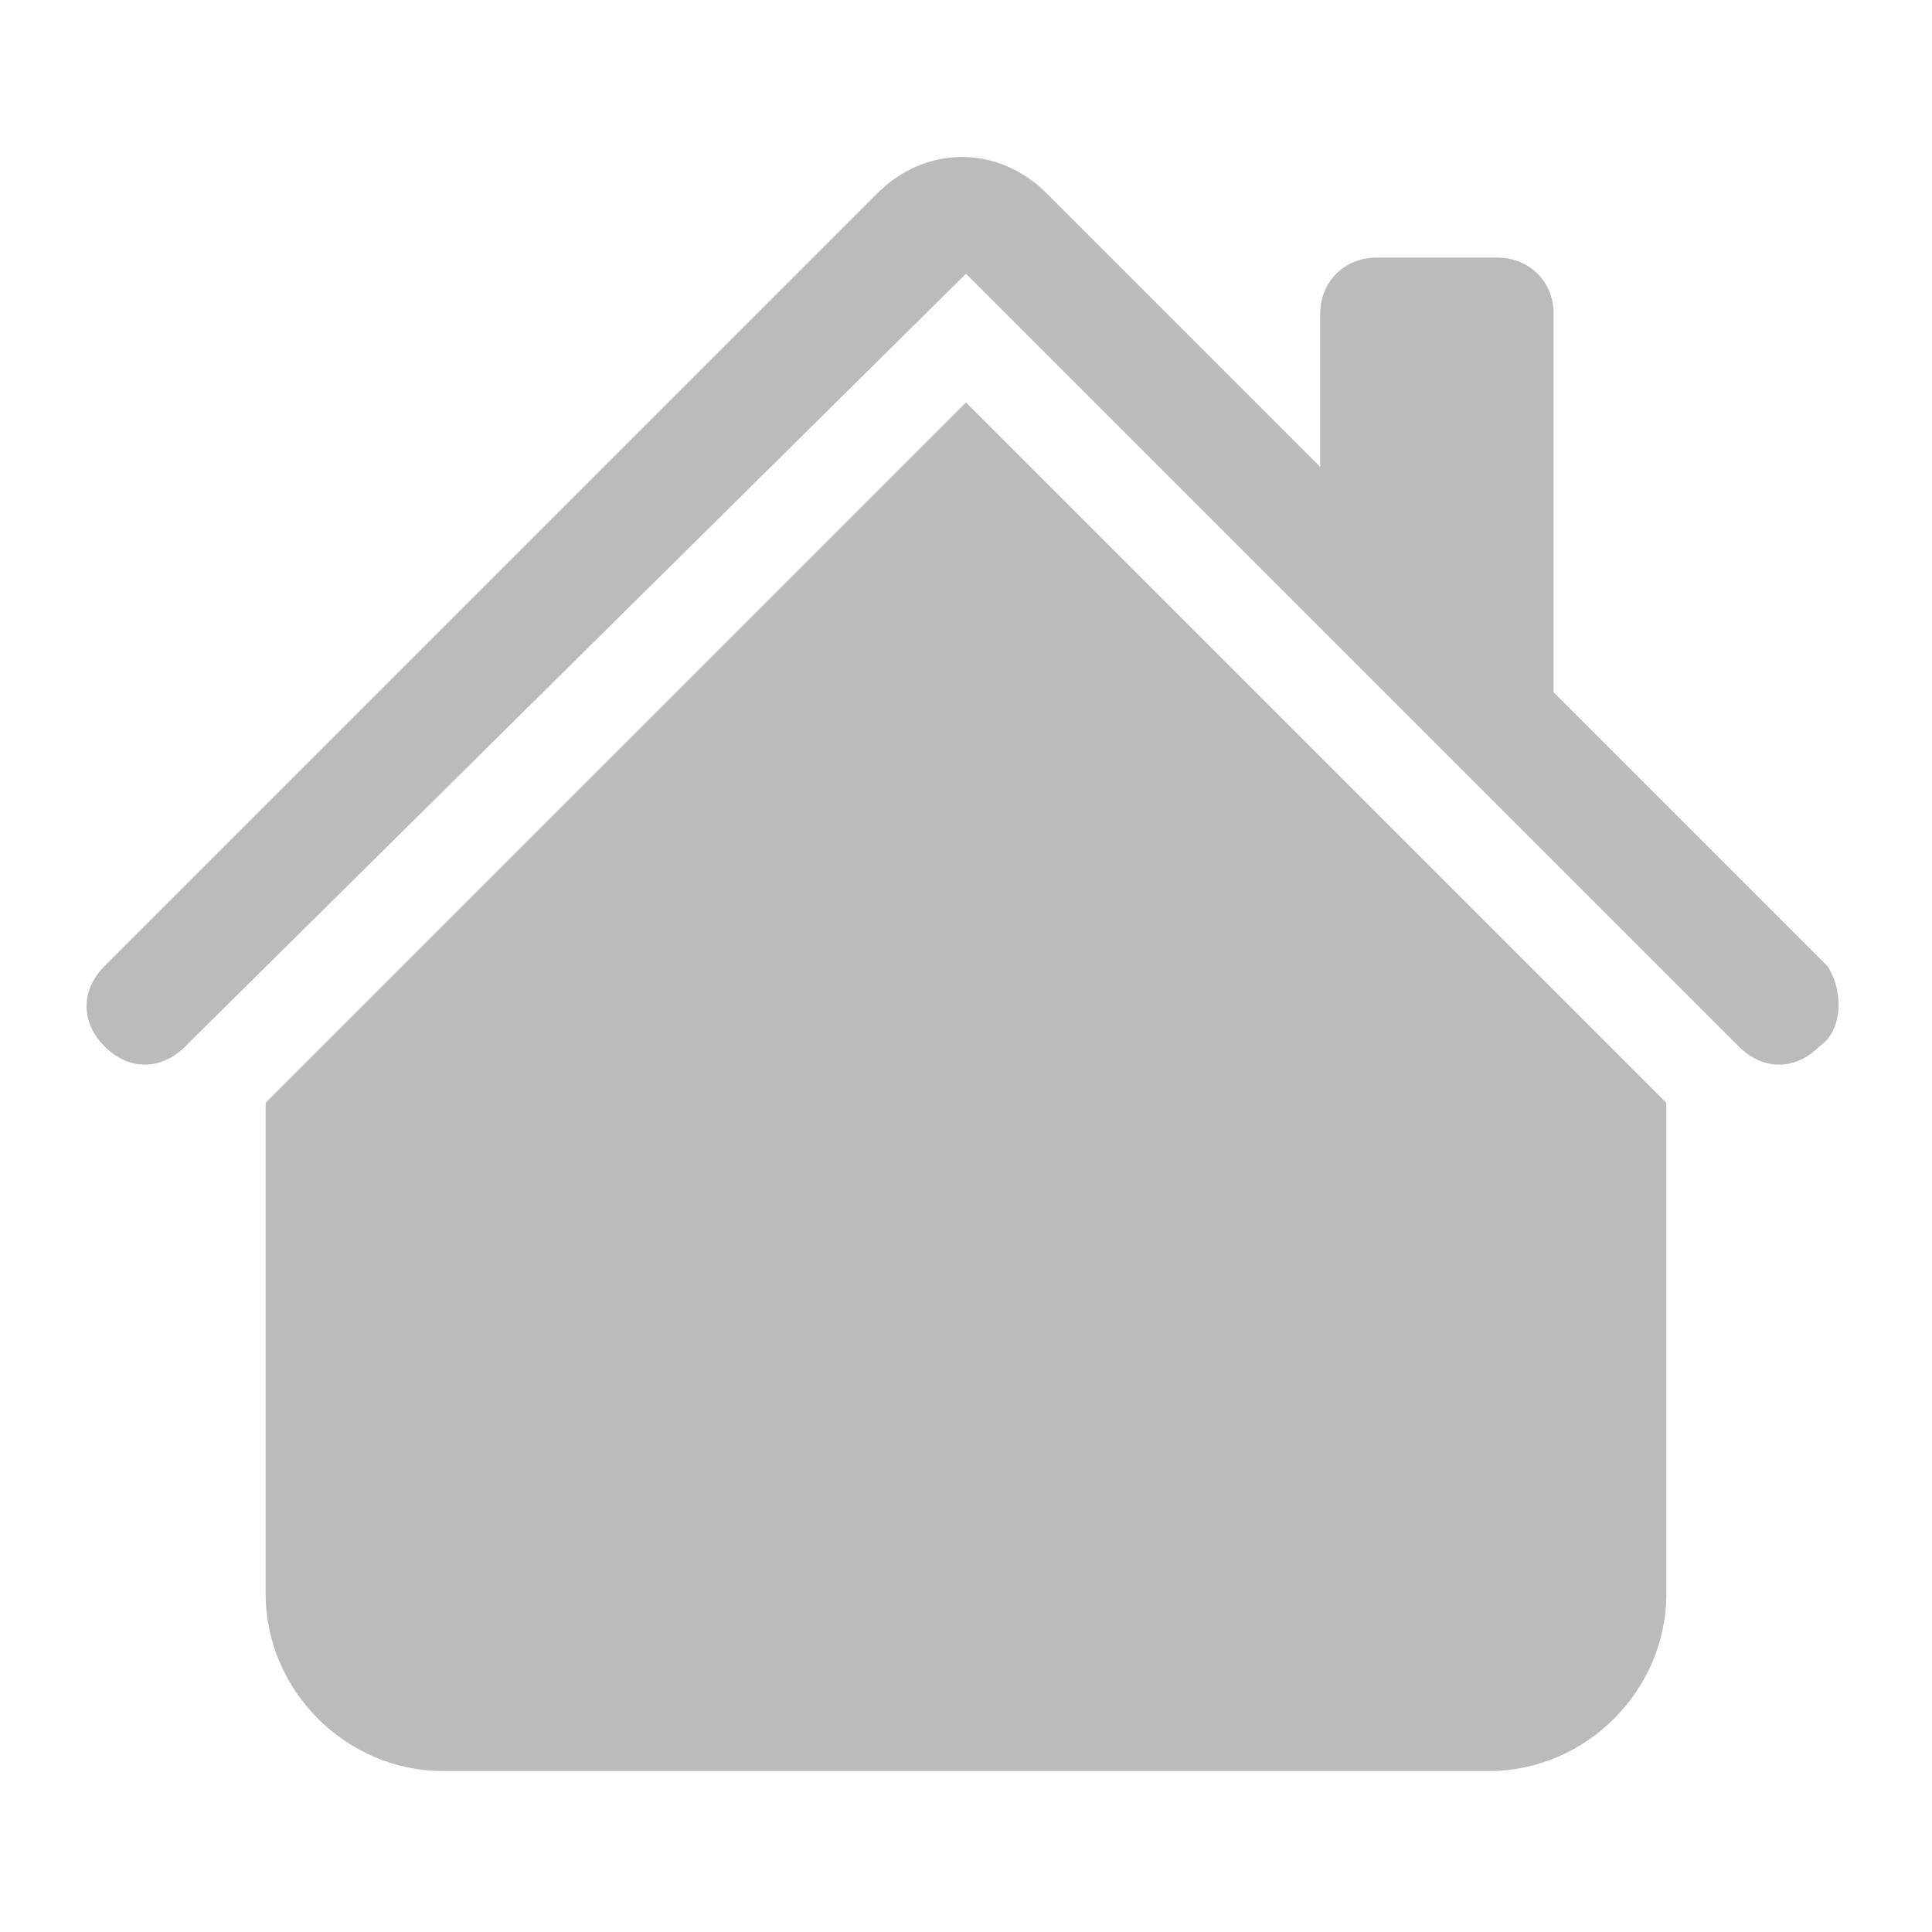
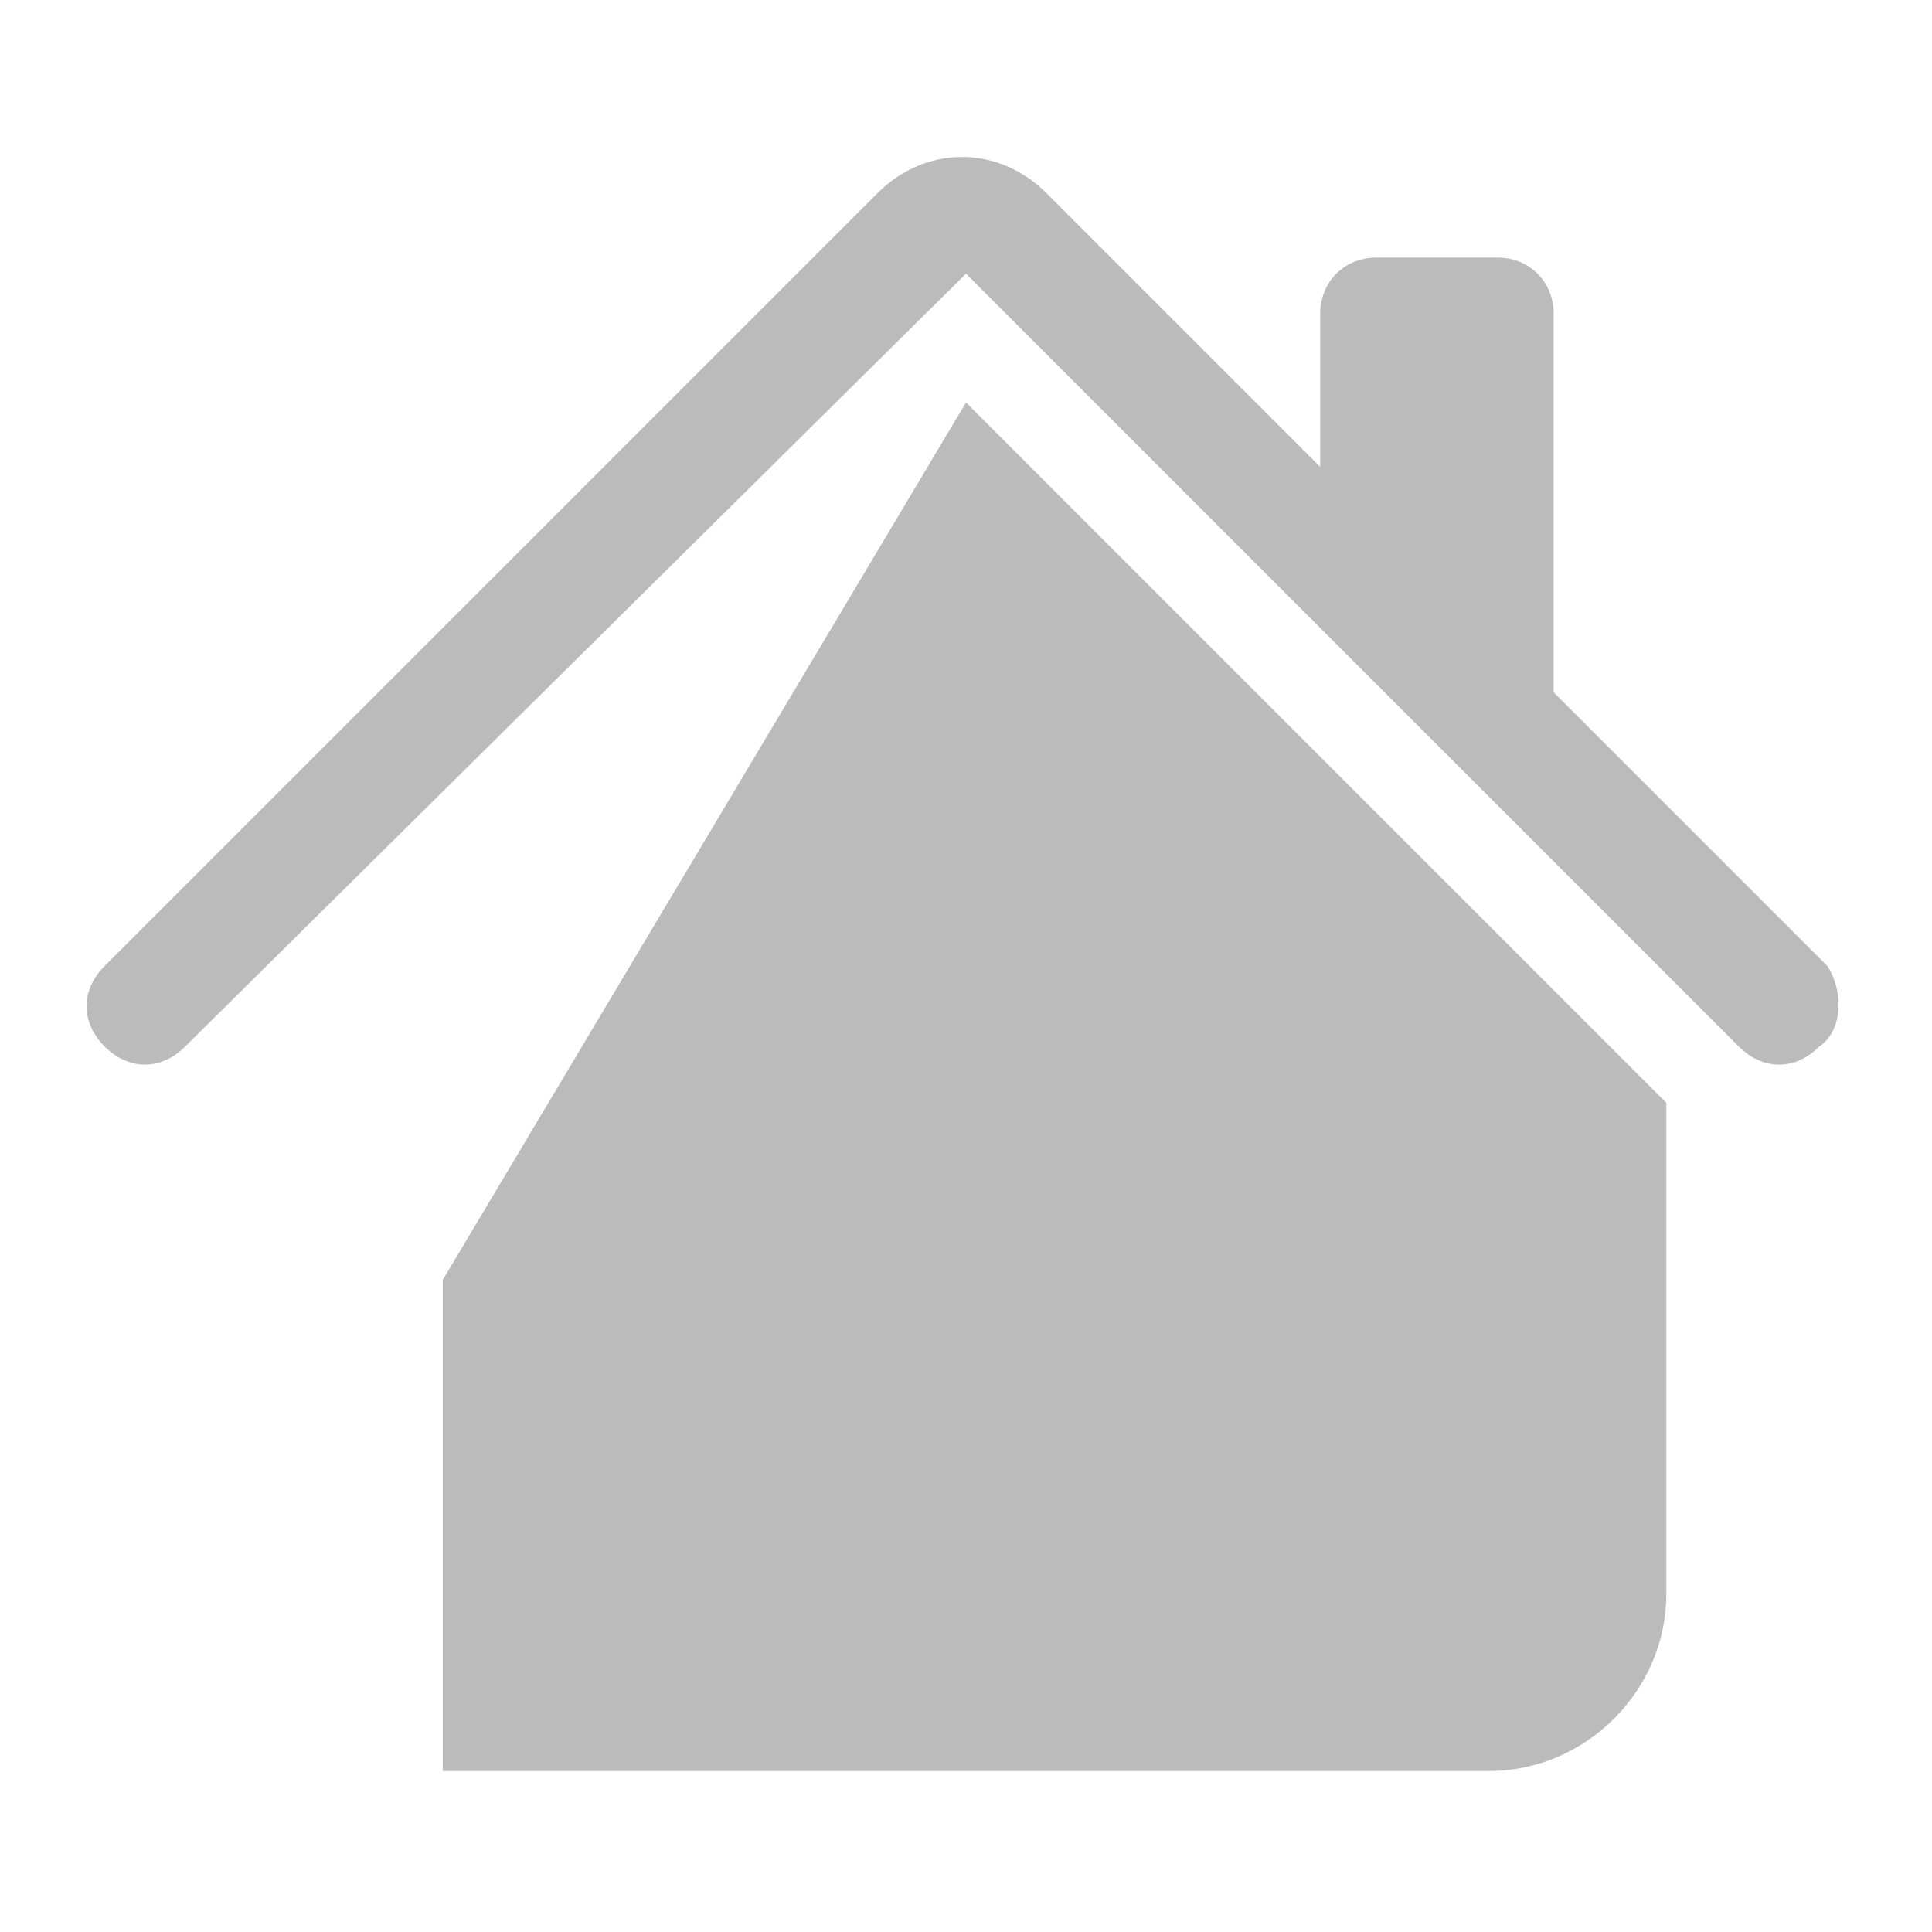
<svg xmlns="http://www.w3.org/2000/svg" xmlns:xlink="http://www.w3.org/1999/xlink" width="24" height="24">
  <symbol id="a">
-     <path d="M12 5l8.7 8.7v6.1c0 1.2-1 2.2-2.2 2.2h-13c-1.2 0-2.2-1-2.2-2.2v-6.1L12 5zm10.7 7l-3.4-3.4V3.9c0-.4-.3-.7-.7-.7h-1.5c-.4 0-.7.3-.7.7v1.9L13 2.4c-.6-.6-1.5-.6-2.1 0L1.3 12c-.3.3-.3.7 0 1 .3.3.7.3 1 0L12 3.4l9.6 9.6c.3.3.7.3 1 0 .3-.2.3-.7.1-1z" />
+     <path d="M12 5l8.7 8.7v6.1c0 1.2-1 2.2-2.2 2.2h-13v-6.1L12 5zm10.7 7l-3.4-3.4V3.9c0-.4-.3-.7-.7-.7h-1.5c-.4 0-.7.3-.7.7v1.9L13 2.4c-.6-.6-1.5-.6-2.1 0L1.3 12c-.3.3-.3.7 0 1 .3.3.7.3 1 0L12 3.4l9.6 9.6c.3.3.7.3 1 0 .3-.2.3-.7.1-1z" />
  </symbol>
  <use xlink:href="#a" fill="#bbb" />
  <use xlink:href="#a" x="24" fill="#2b7acd" />
</svg>